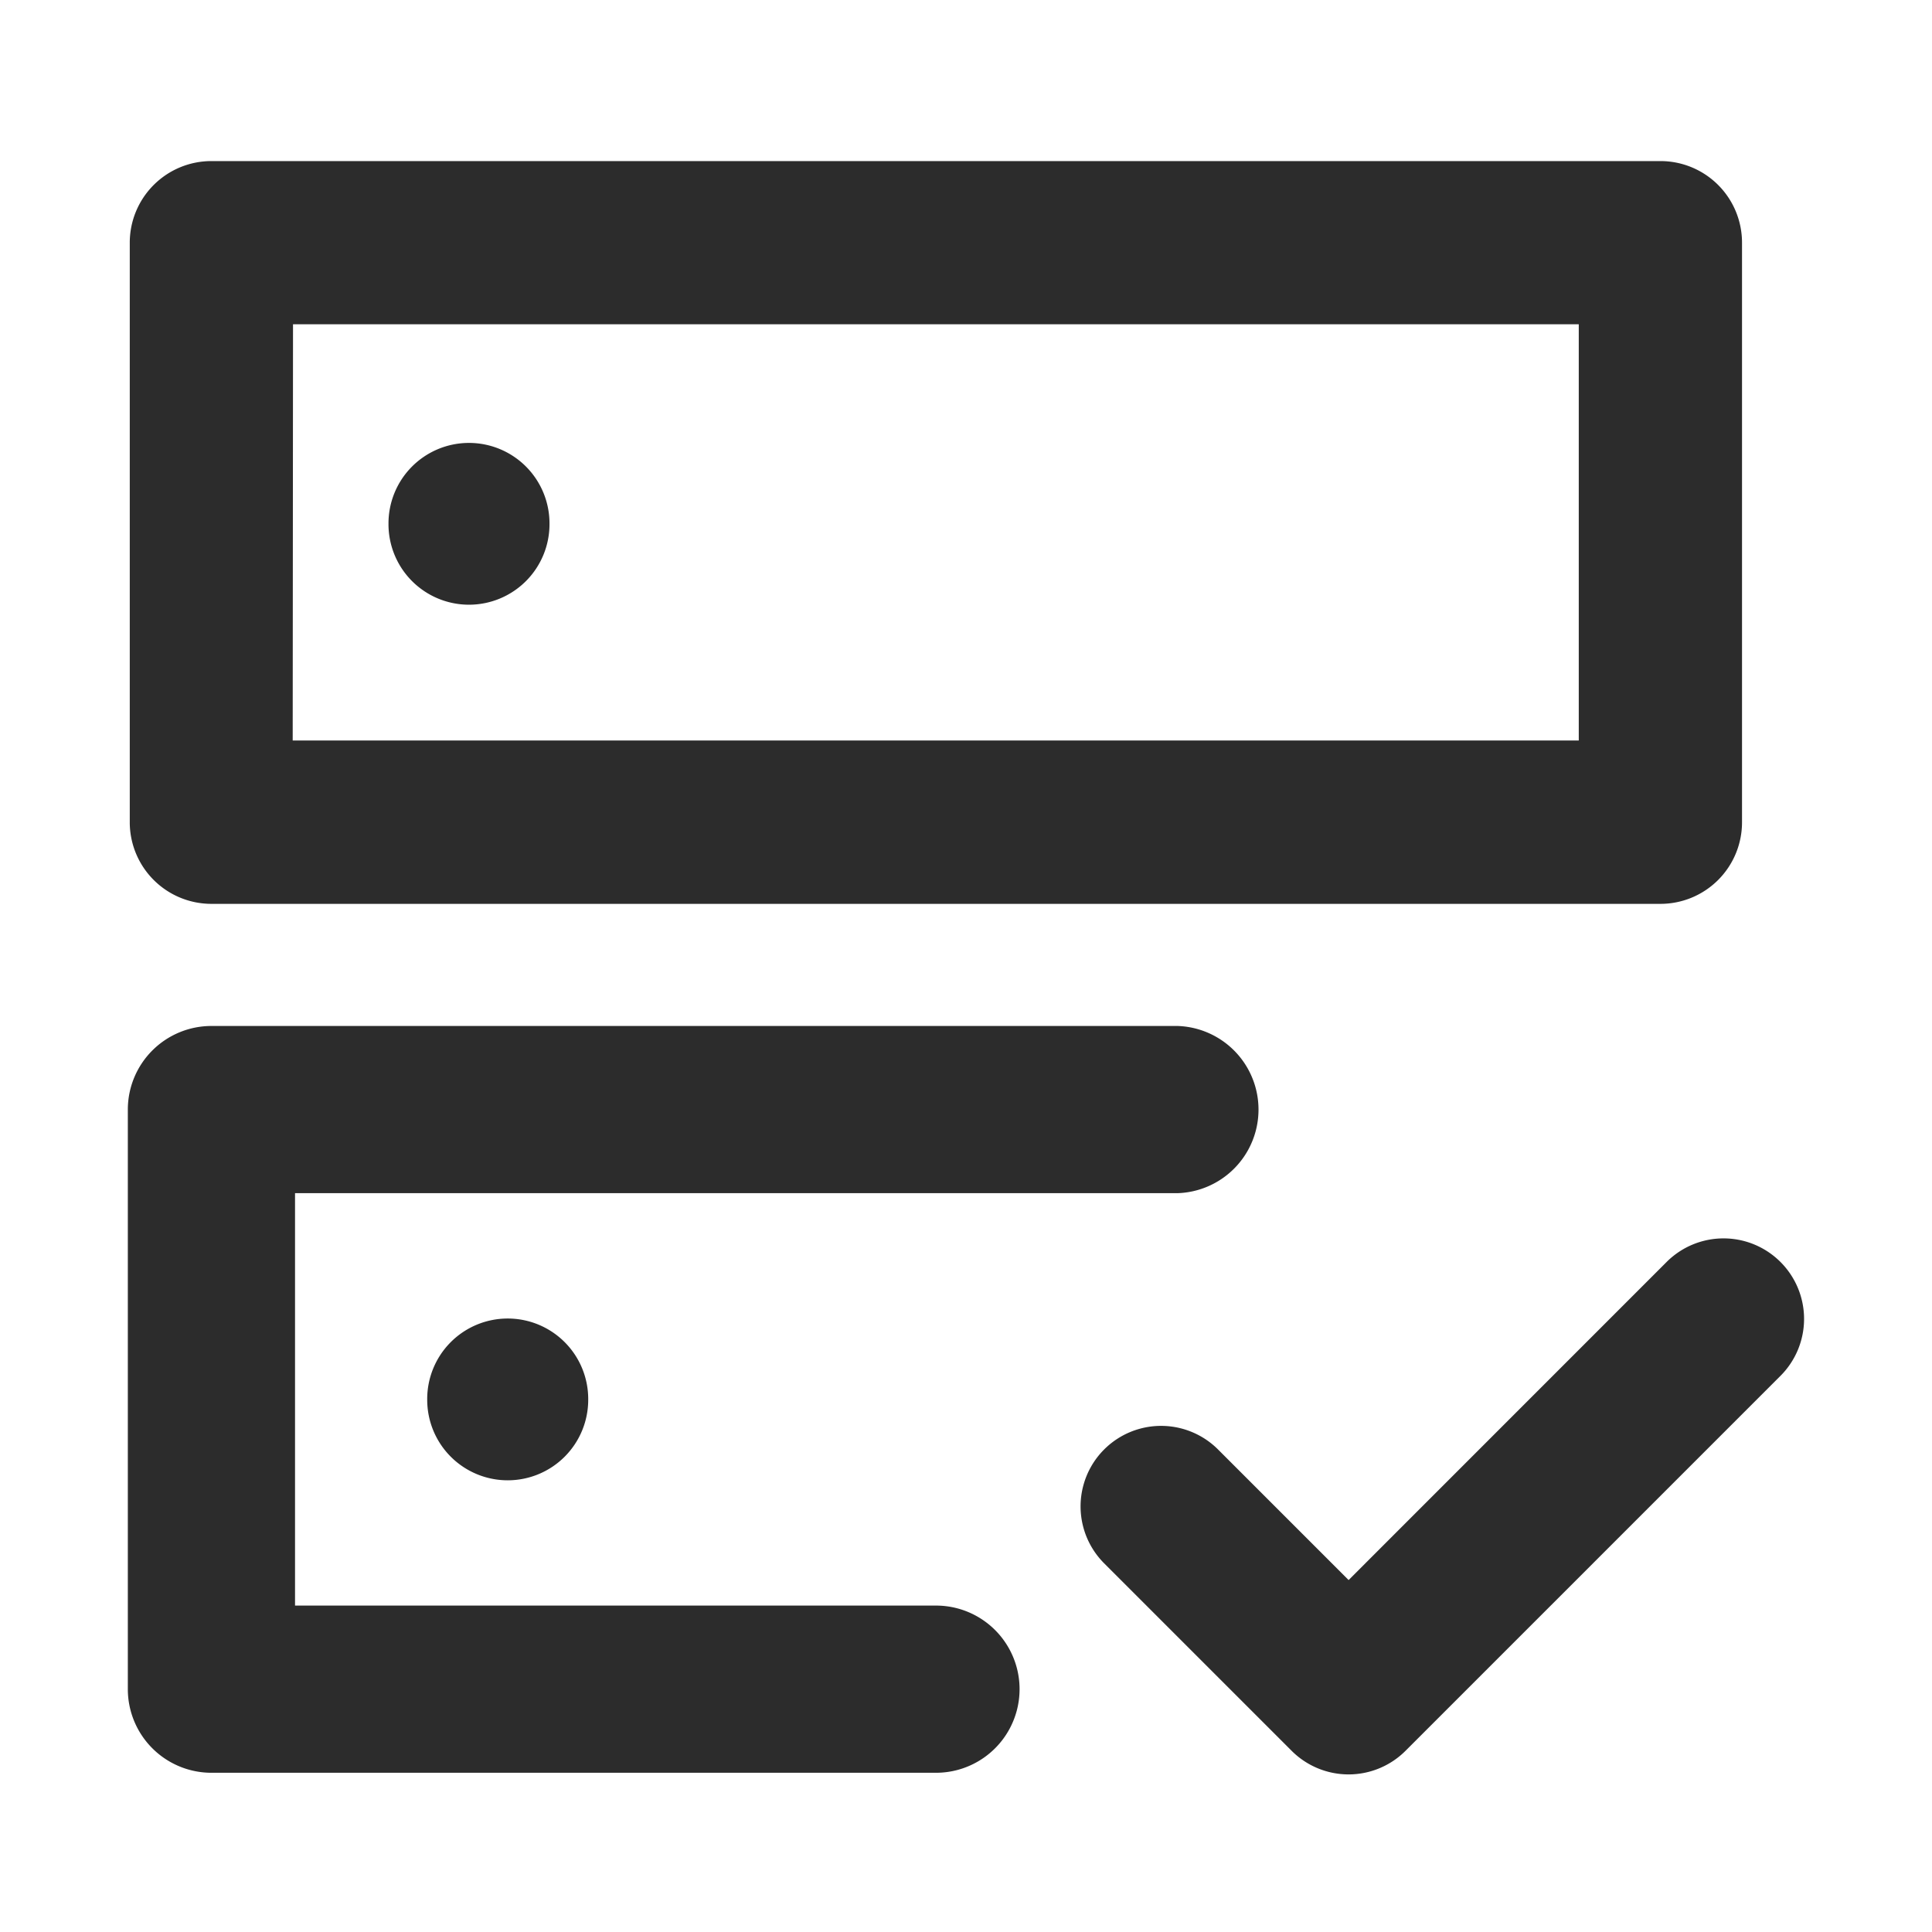
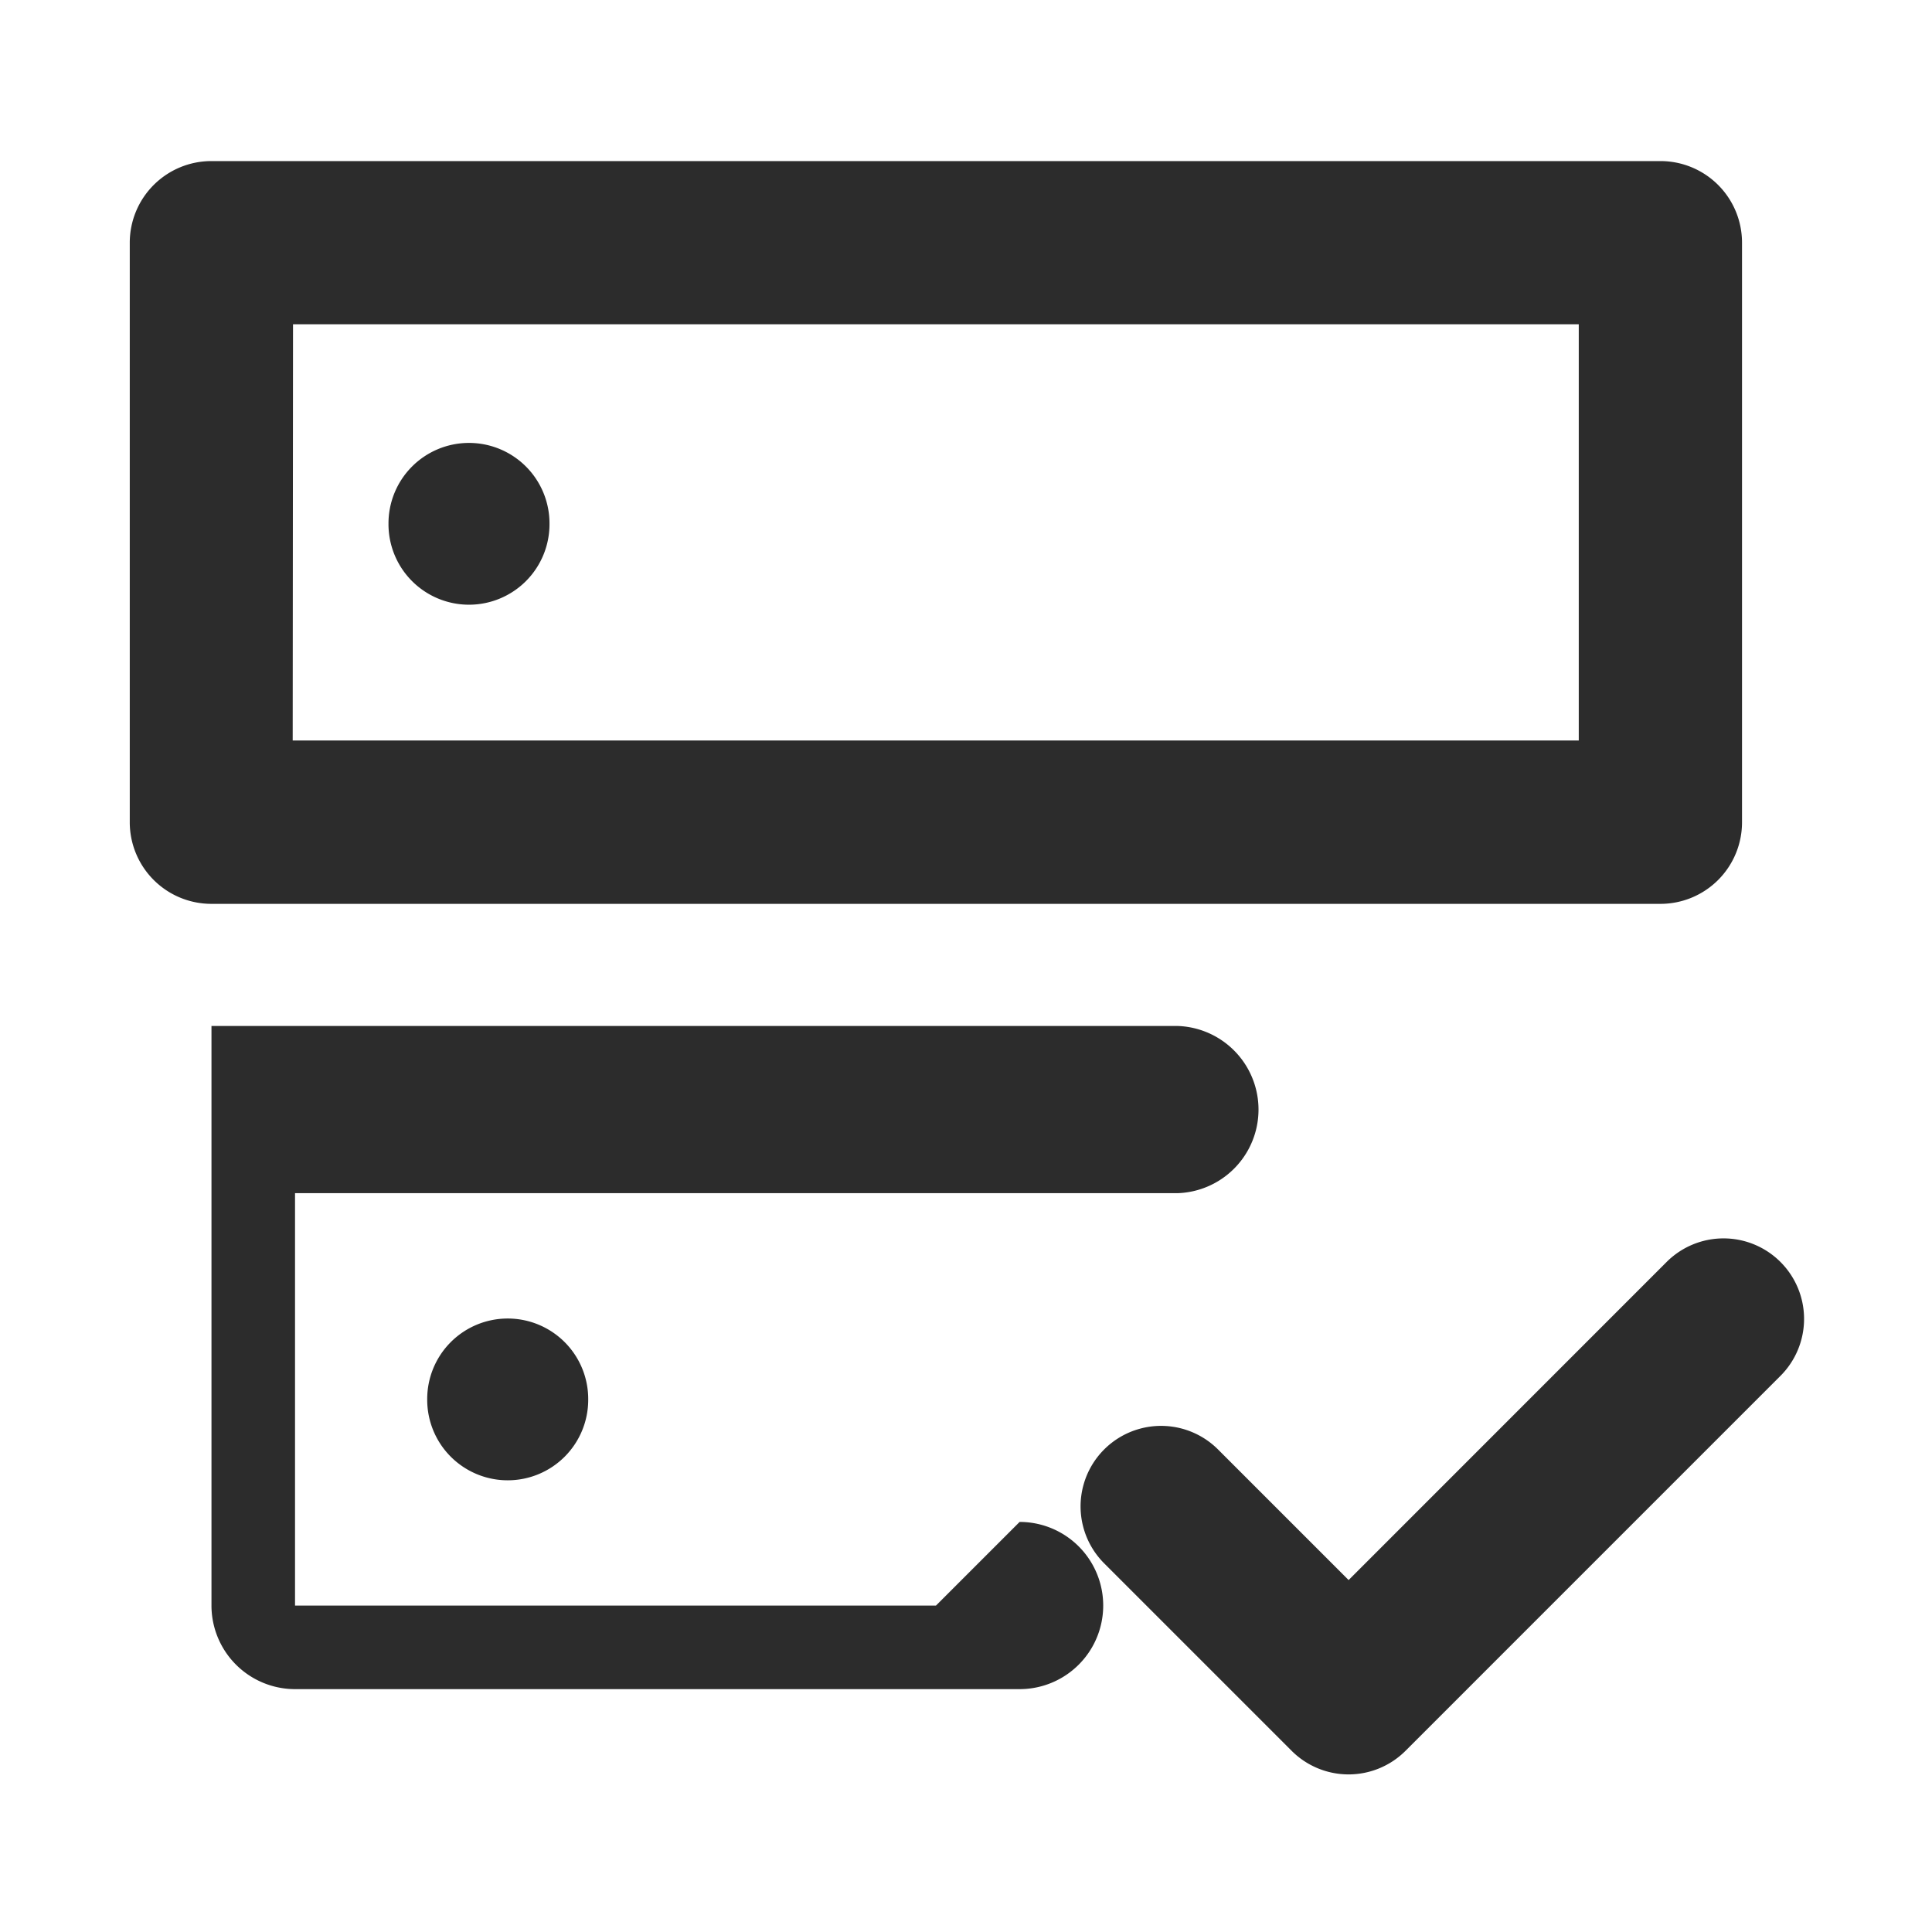
<svg xmlns="http://www.w3.org/2000/svg" class="icon" width="200px" height="200.00px" viewBox="0 0 1024 1024" version="1.1">
-   <path fill="#2c2c2c" d="M112.085 479.061h768a43.221 43.221 0 0 0 43.221-43.221v-307.2a43.221 43.221 0 0 0-43.221-43.264h-768a43.264 43.264 0 0 0-43.307 43.264v307.2a43.264 43.264 0 0 0 43.307 43.221z m43.221-307.2h681.472v220.629H155.136zM496.085 850.987h-339.712v-218.581h467.712a44.331 44.331 0 0 0 0-88.619h-512a44.331 44.331 0 0 0-44.331 44.331v307.2a44.331 44.331 0 0 0 44.331 44.288h384a44.288 44.288 0 0 0 0-88.619zM248.576 277.632m-42.667 0a42.667 42.667 0 1 0 85.333 0 42.667 42.667 0 1 0-85.333 0ZM269.099 741.717m-42.667 0a42.667 42.667 0 1 0 85.333 0 42.667 42.667 0 1 0-85.333 0ZM943.701 668.885a42.667 42.667 0 0 0-60.373 0l-168.533 168.576-69.205-69.205a42.667 42.667 0 0 0-60.373 60.331l99.371 99.371a42.667 42.667 0 0 0 60.373 0l198.741-198.741a42.667 42.667 0 0 0 0-60.331z" />
+   <path fill="#2c2c2c" d="M112.085 479.061h768a43.221 43.221 0 0 0 43.221-43.221v-307.2a43.221 43.221 0 0 0-43.221-43.264h-768a43.264 43.264 0 0 0-43.307 43.264v307.2a43.264 43.264 0 0 0 43.307 43.221z m43.221-307.2h681.472v220.629H155.136zM496.085 850.987h-339.712v-218.581h467.712a44.331 44.331 0 0 0 0-88.619h-512v307.2a44.331 44.331 0 0 0 44.331 44.288h384a44.288 44.288 0 0 0 0-88.619zM248.576 277.632m-42.667 0a42.667 42.667 0 1 0 85.333 0 42.667 42.667 0 1 0-85.333 0ZM269.099 741.717m-42.667 0a42.667 42.667 0 1 0 85.333 0 42.667 42.667 0 1 0-85.333 0ZM943.701 668.885a42.667 42.667 0 0 0-60.373 0l-168.533 168.576-69.205-69.205a42.667 42.667 0 0 0-60.373 60.331l99.371 99.371a42.667 42.667 0 0 0 60.373 0l198.741-198.741a42.667 42.667 0 0 0 0-60.331z" />
</svg>